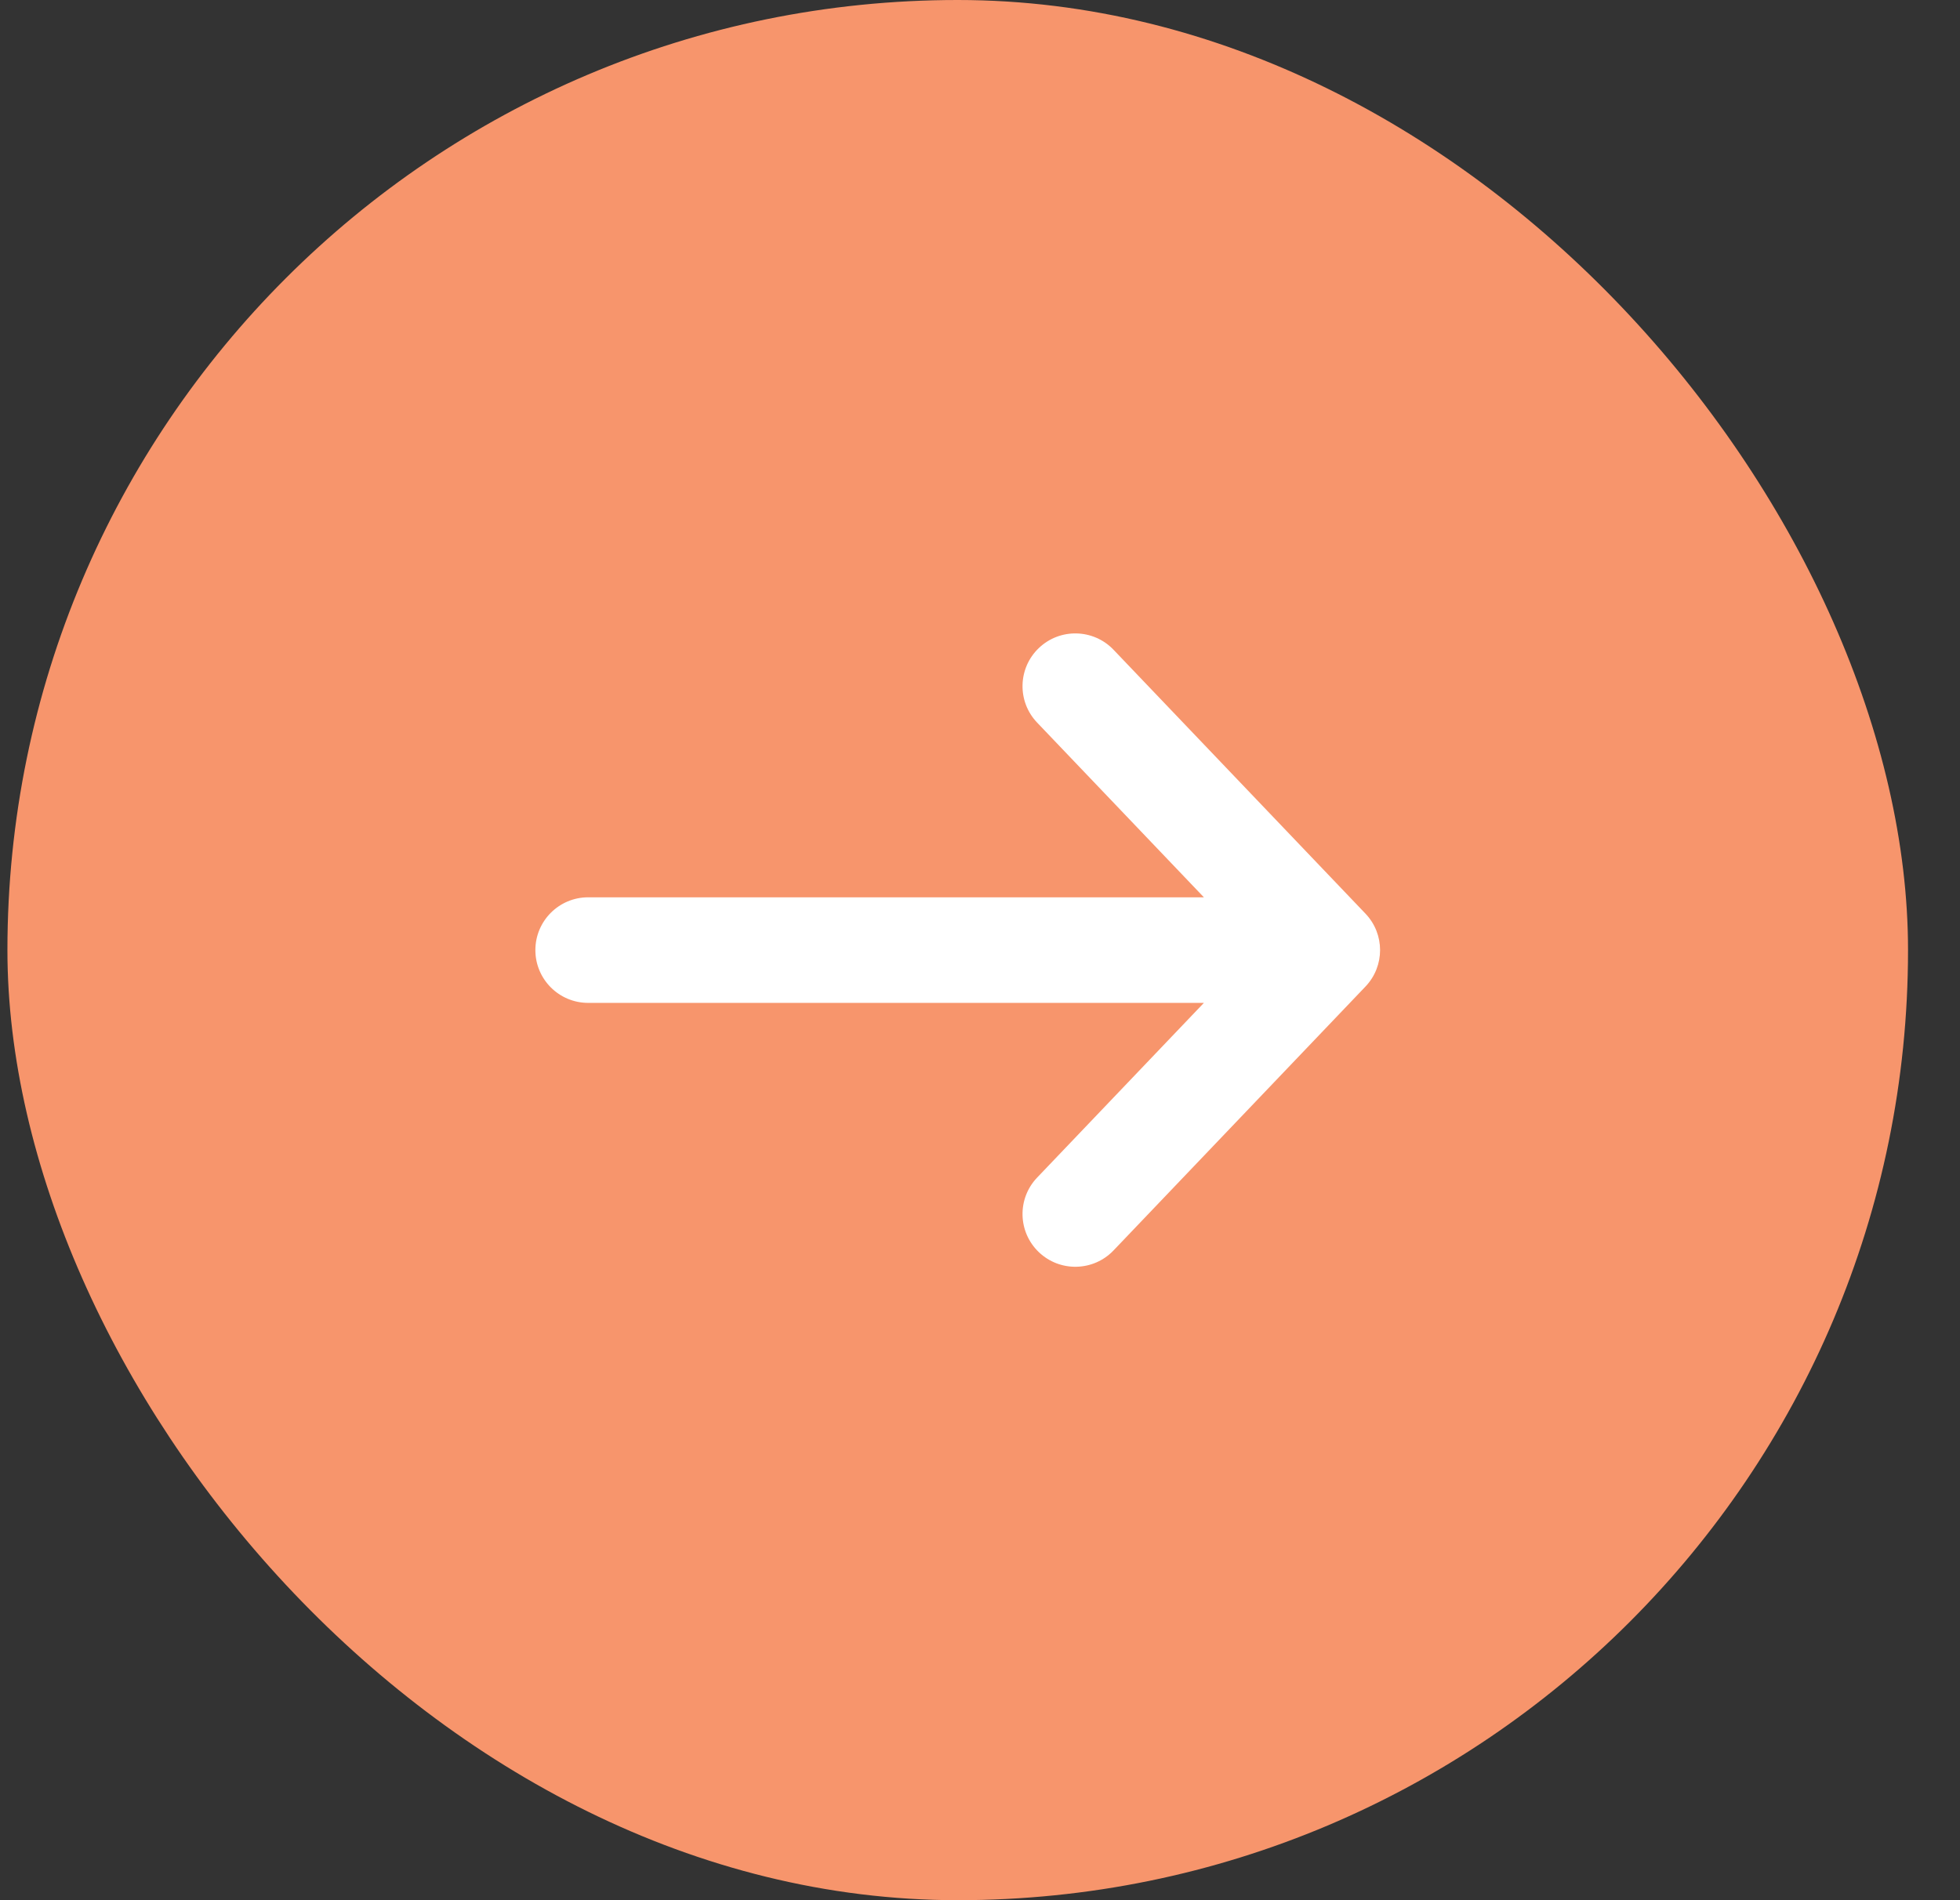
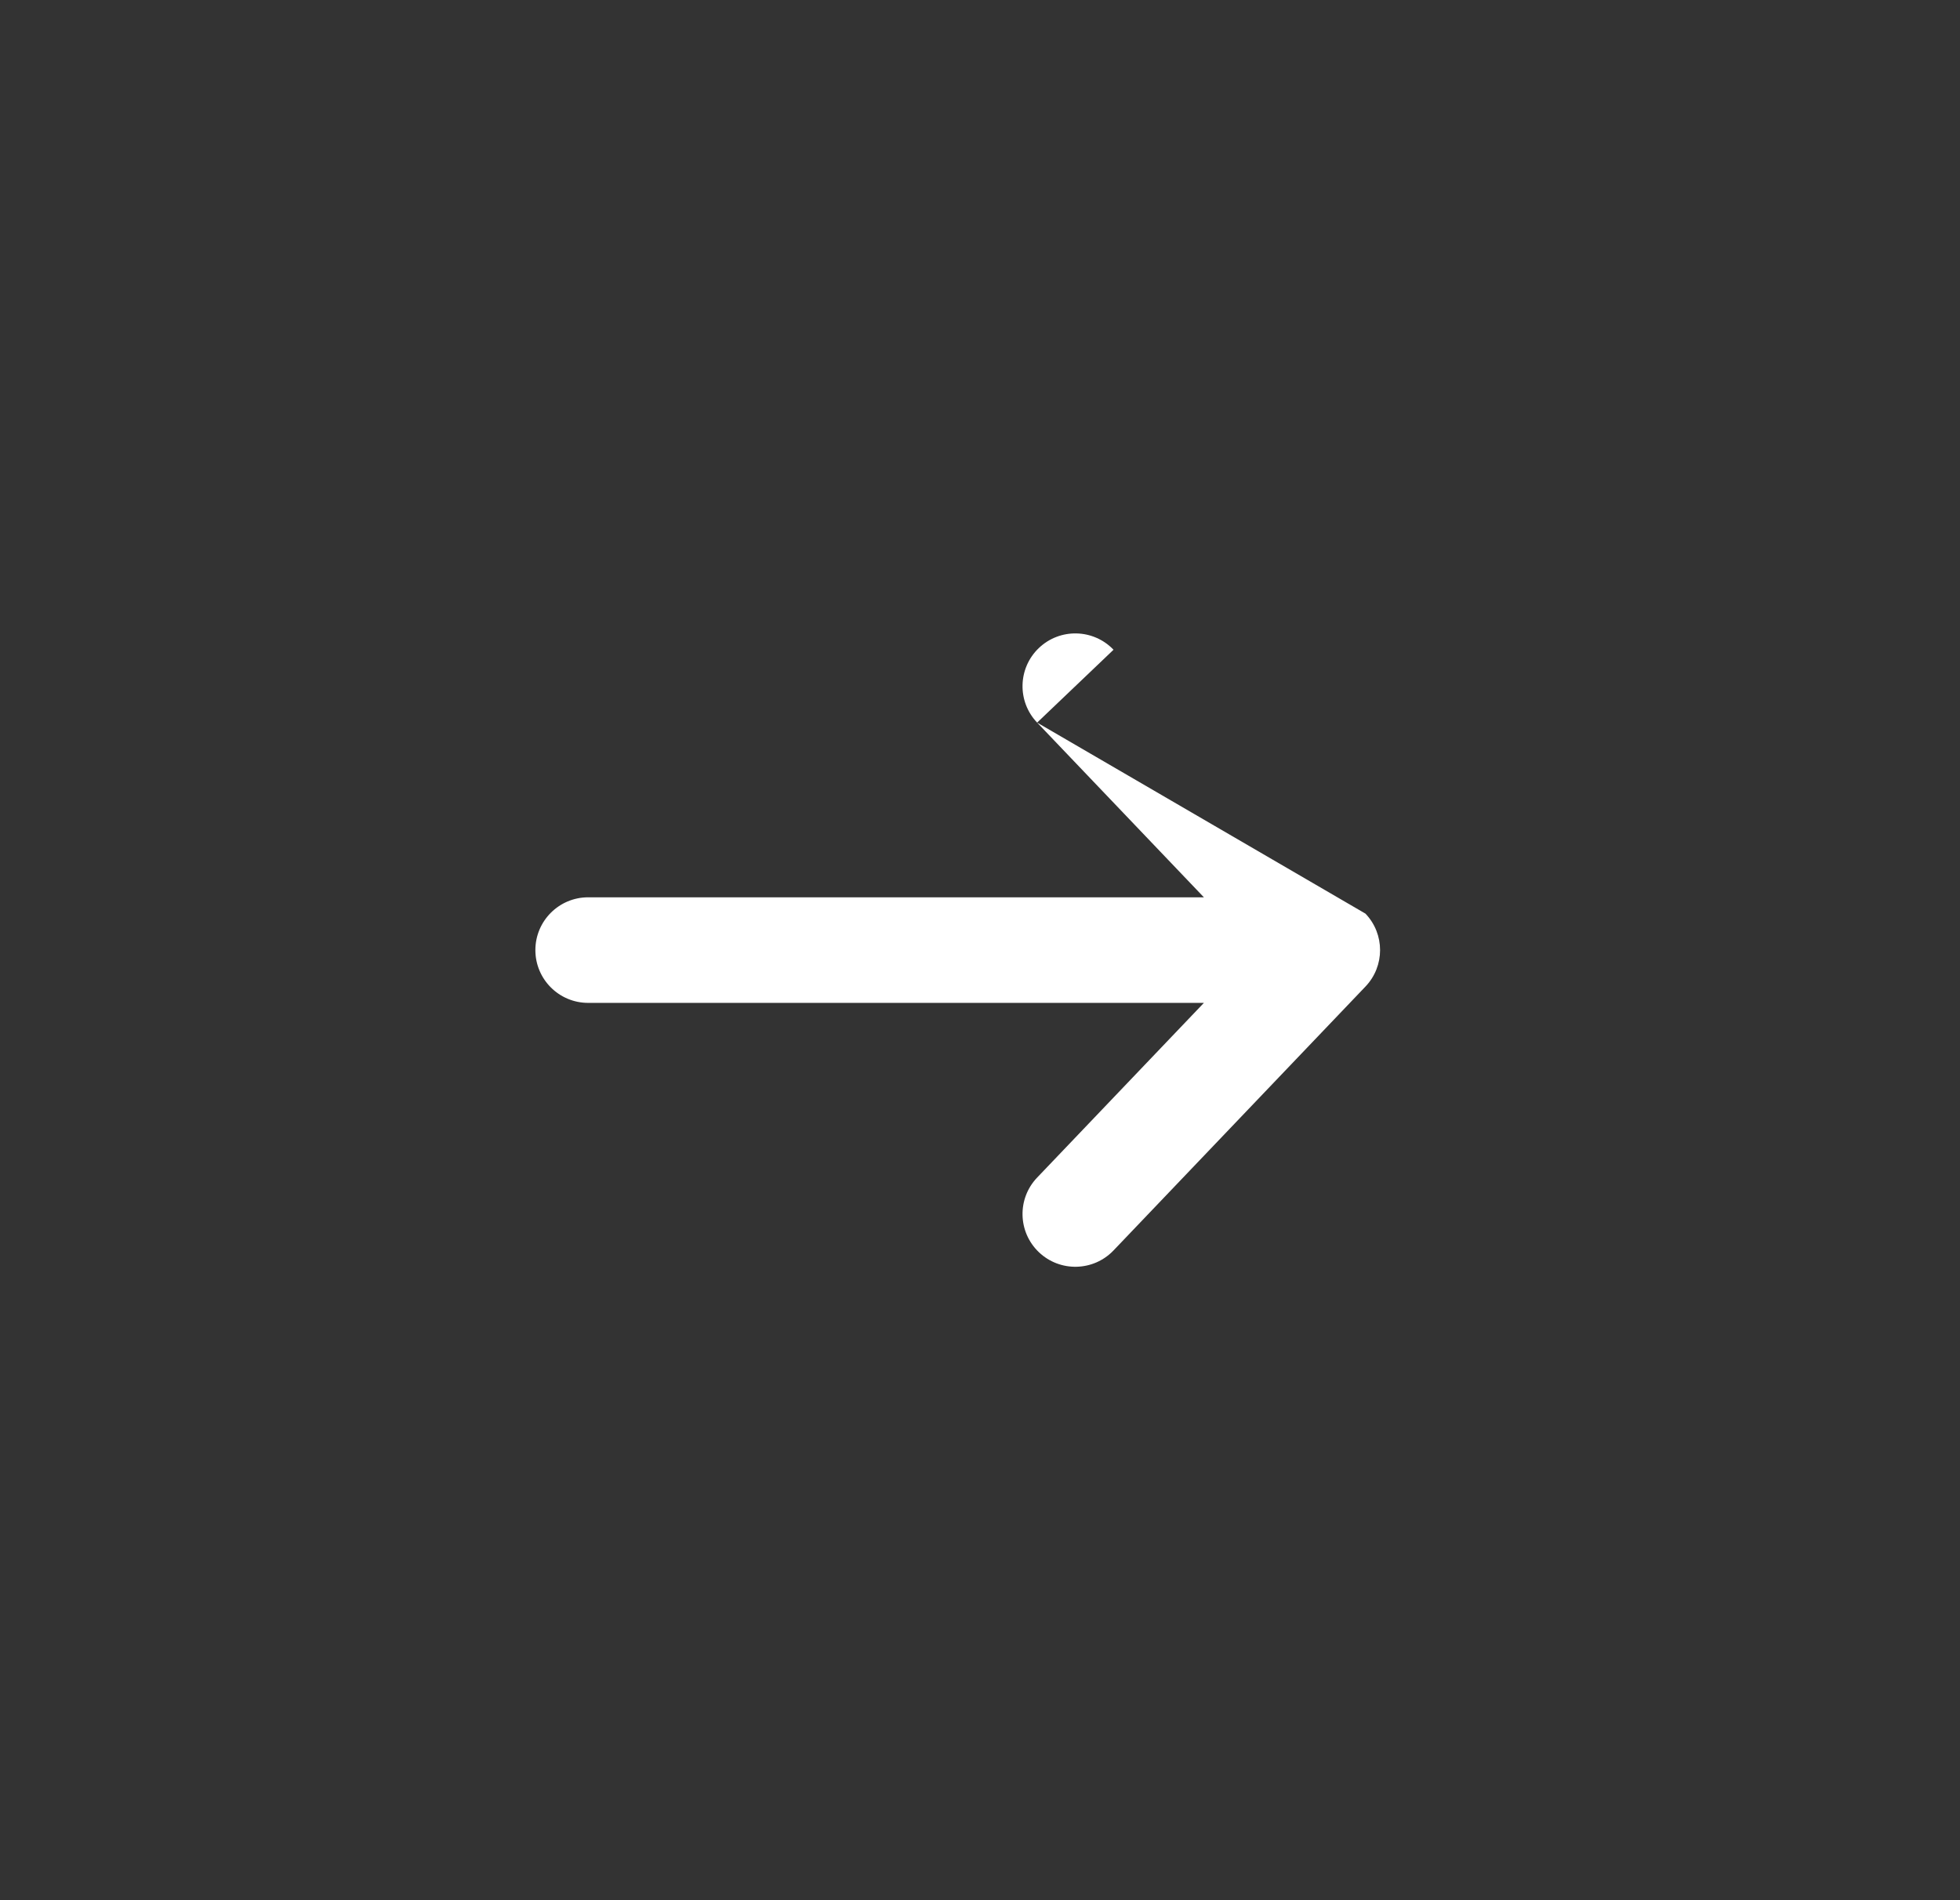
<svg xmlns="http://www.w3.org/2000/svg" width="33" height="32" viewBox="0 0 33 32" fill="none">
  <rect x="0" y="0" width="33" height="32" fill="#333333" stroke="none" />
-   <rect x="0.125" width="32" height="32" rx="16" fill="#F7956C" />
-   <path d="M9.903 15.111C9.412 15.111 9.014 15.509 9.014 16C9.014 16.491 9.412 16.889 9.903 16.889V15.111ZM22.347 16L22.99 16.614C23.318 16.27 23.318 15.73 22.99 15.386L22.347 16ZM18.748 10.942C18.409 10.587 17.846 10.574 17.491 10.913C17.136 11.252 17.123 11.814 17.462 12.169L18.748 10.942ZM17.462 19.831C17.123 20.186 17.136 20.748 17.491 21.087C17.846 21.426 18.409 21.413 18.748 21.058L17.462 19.831ZM9.903 16.889H22.347V15.111H9.903V16.889ZM17.462 12.169L21.704 16.614L22.99 15.386L18.748 10.942L17.462 12.169ZM21.704 15.386L17.462 19.831L18.748 21.058L22.99 16.614L21.704 15.386Z" fill="white" />
+   <path d="M9.903 15.111C9.412 15.111 9.014 15.509 9.014 16C9.014 16.491 9.412 16.889 9.903 16.889V15.111ZM22.347 16L22.99 16.614C23.318 16.27 23.318 15.73 22.99 15.386L22.347 16ZM18.748 10.942C18.409 10.587 17.846 10.574 17.491 10.913C17.136 11.252 17.123 11.814 17.462 12.169L18.748 10.942ZM17.462 19.831C17.123 20.186 17.136 20.748 17.491 21.087C17.846 21.426 18.409 21.413 18.748 21.058L17.462 19.831ZM9.903 16.889H22.347V15.111H9.903V16.889ZM17.462 12.169L21.704 16.614L22.99 15.386L17.462 12.169ZM21.704 15.386L17.462 19.831L18.748 21.058L22.99 16.614L21.704 15.386Z" fill="white" />
</svg>